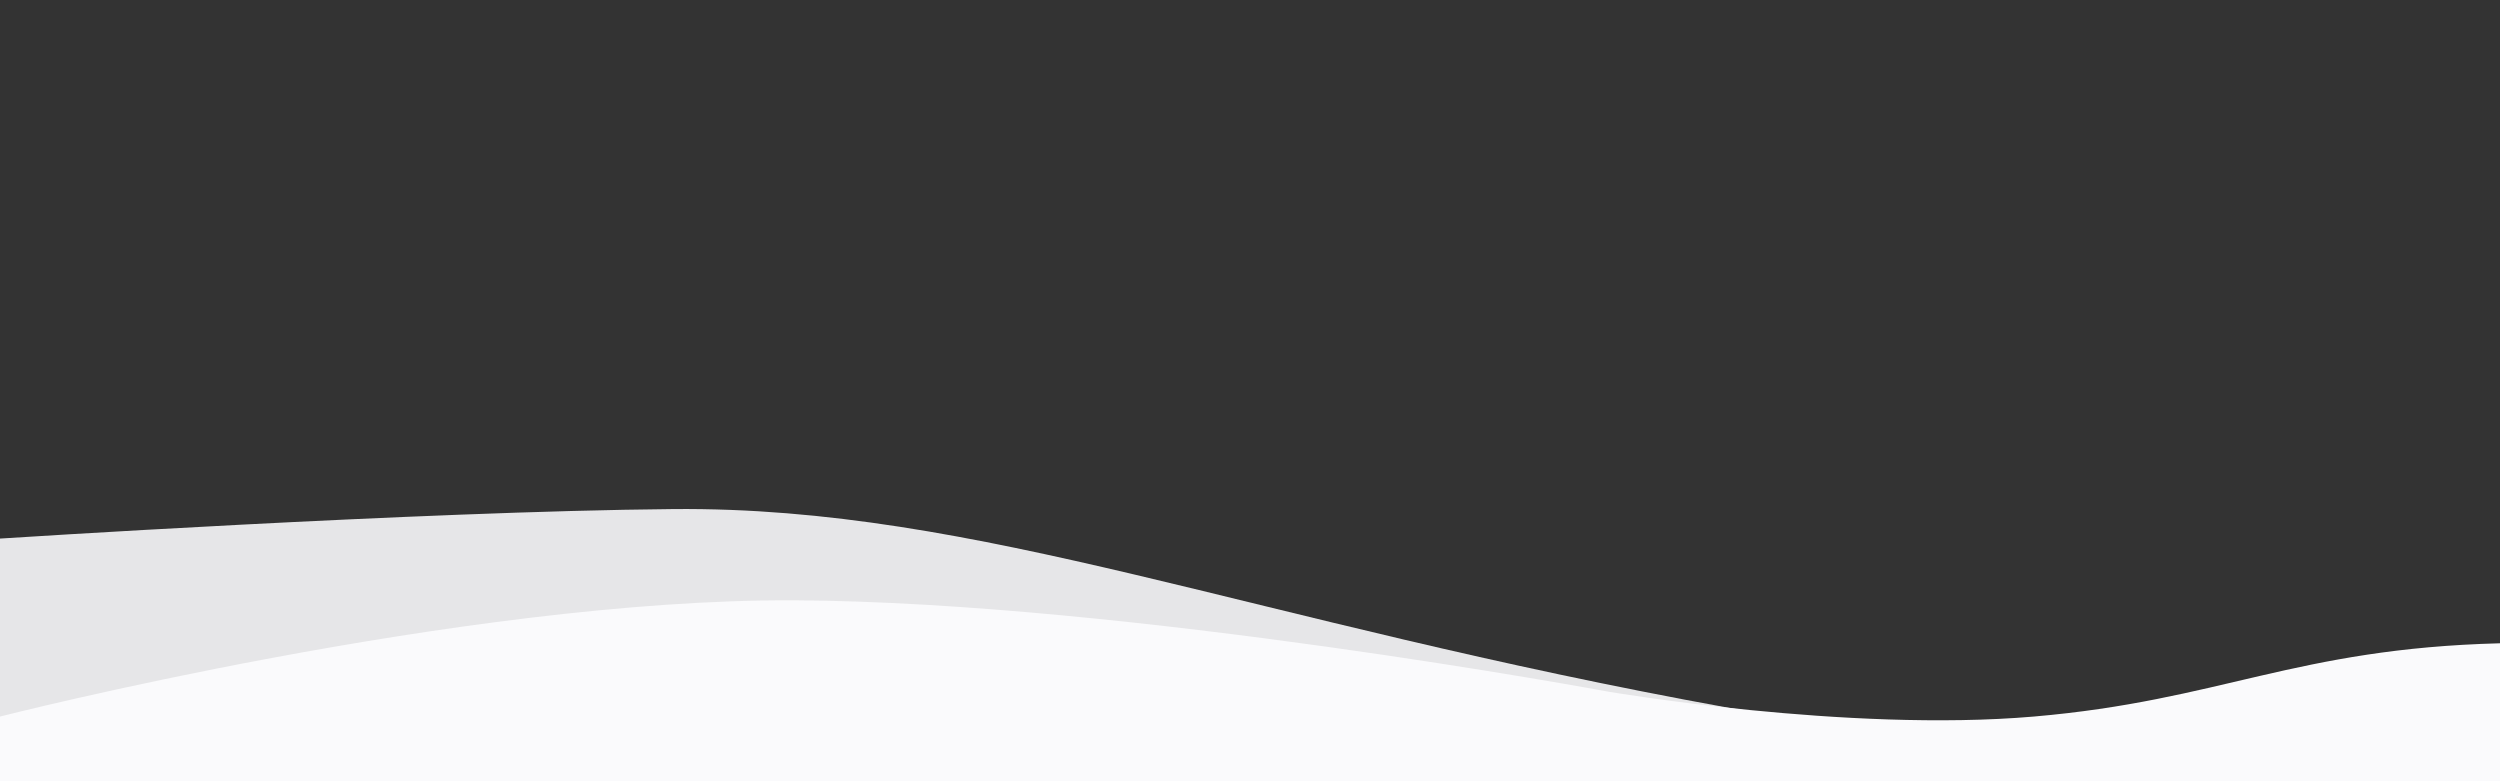
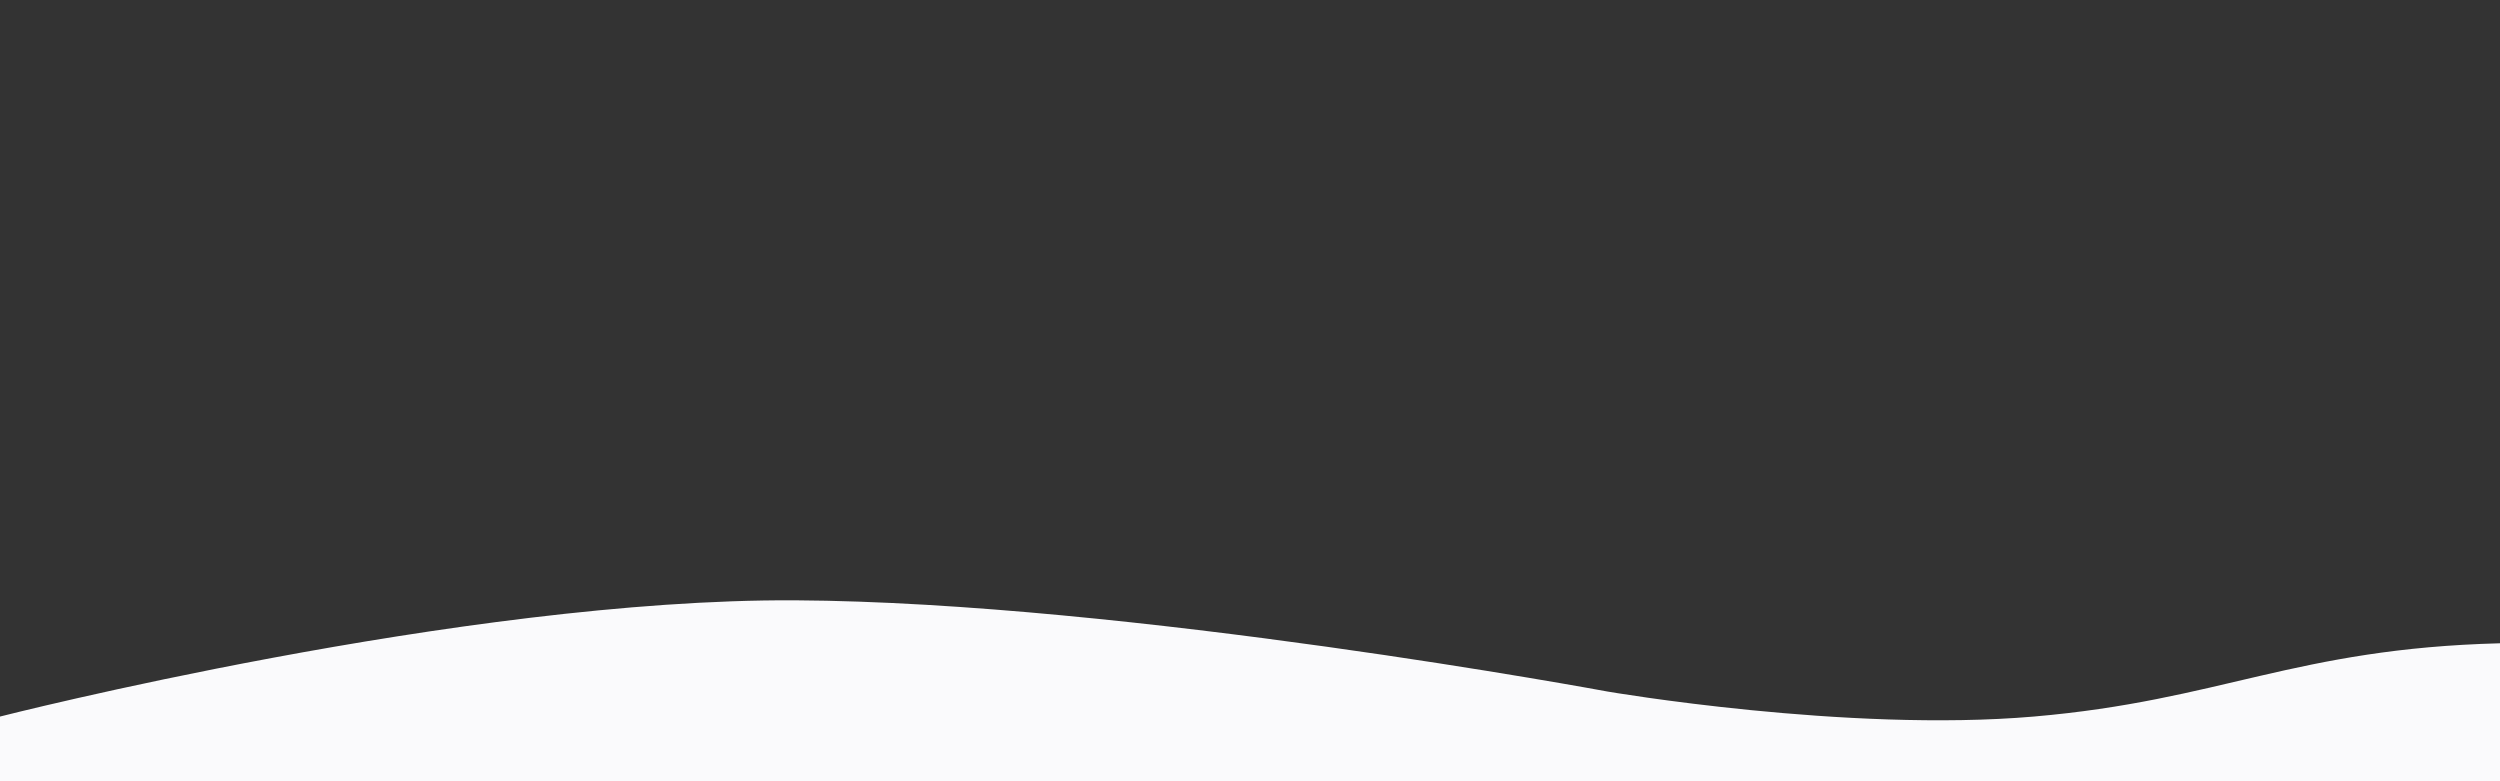
<svg xmlns="http://www.w3.org/2000/svg" version="1.1" id="Layer_1" x="0px" y="0px" width="1600px" height="500px" viewBox="0 0 1600 500" style="enable-background:new 0 0 1600 500;" xml:space="preserve">
  <rect x="0" y="0" width="1600" height="500" fill="#333333" stroke="none" />
  <style type="text/css">
	.st0{opacity:0.9;}
	.st1{fill:#FAFAFC;}
</style>
  <g class="st0">
    <g>
-       <path class="st1" d="M-0.2,344.7c0,0,267.7-17.4,431.2-18.9c195.5-1.7,368.5,71.6,675.4,127.2c28.1,5.1,188.3,25.2,251.8,19.3    c149.4-13.7,56.8-11.5,197.5-39.5c41.4-8.2,41.4-8.2,41.4-8.2l2.8,76.2H-0.2V344.7L-0.2,344.7z" />
-     </g>
+       </g>
  </g>
  <g>
    <g>
      <path class="st1" d="M1600,411.7c-131.3,3.4-178.7,36.6-298.4,46.9c-119.7,10.3-272.7-16-272.7-16s-307.3-57.2-520.1-58.4    C296,383.1,0,458.6,0,458.6v42.2h1600V411.7z" />
    </g>
  </g>
</svg>